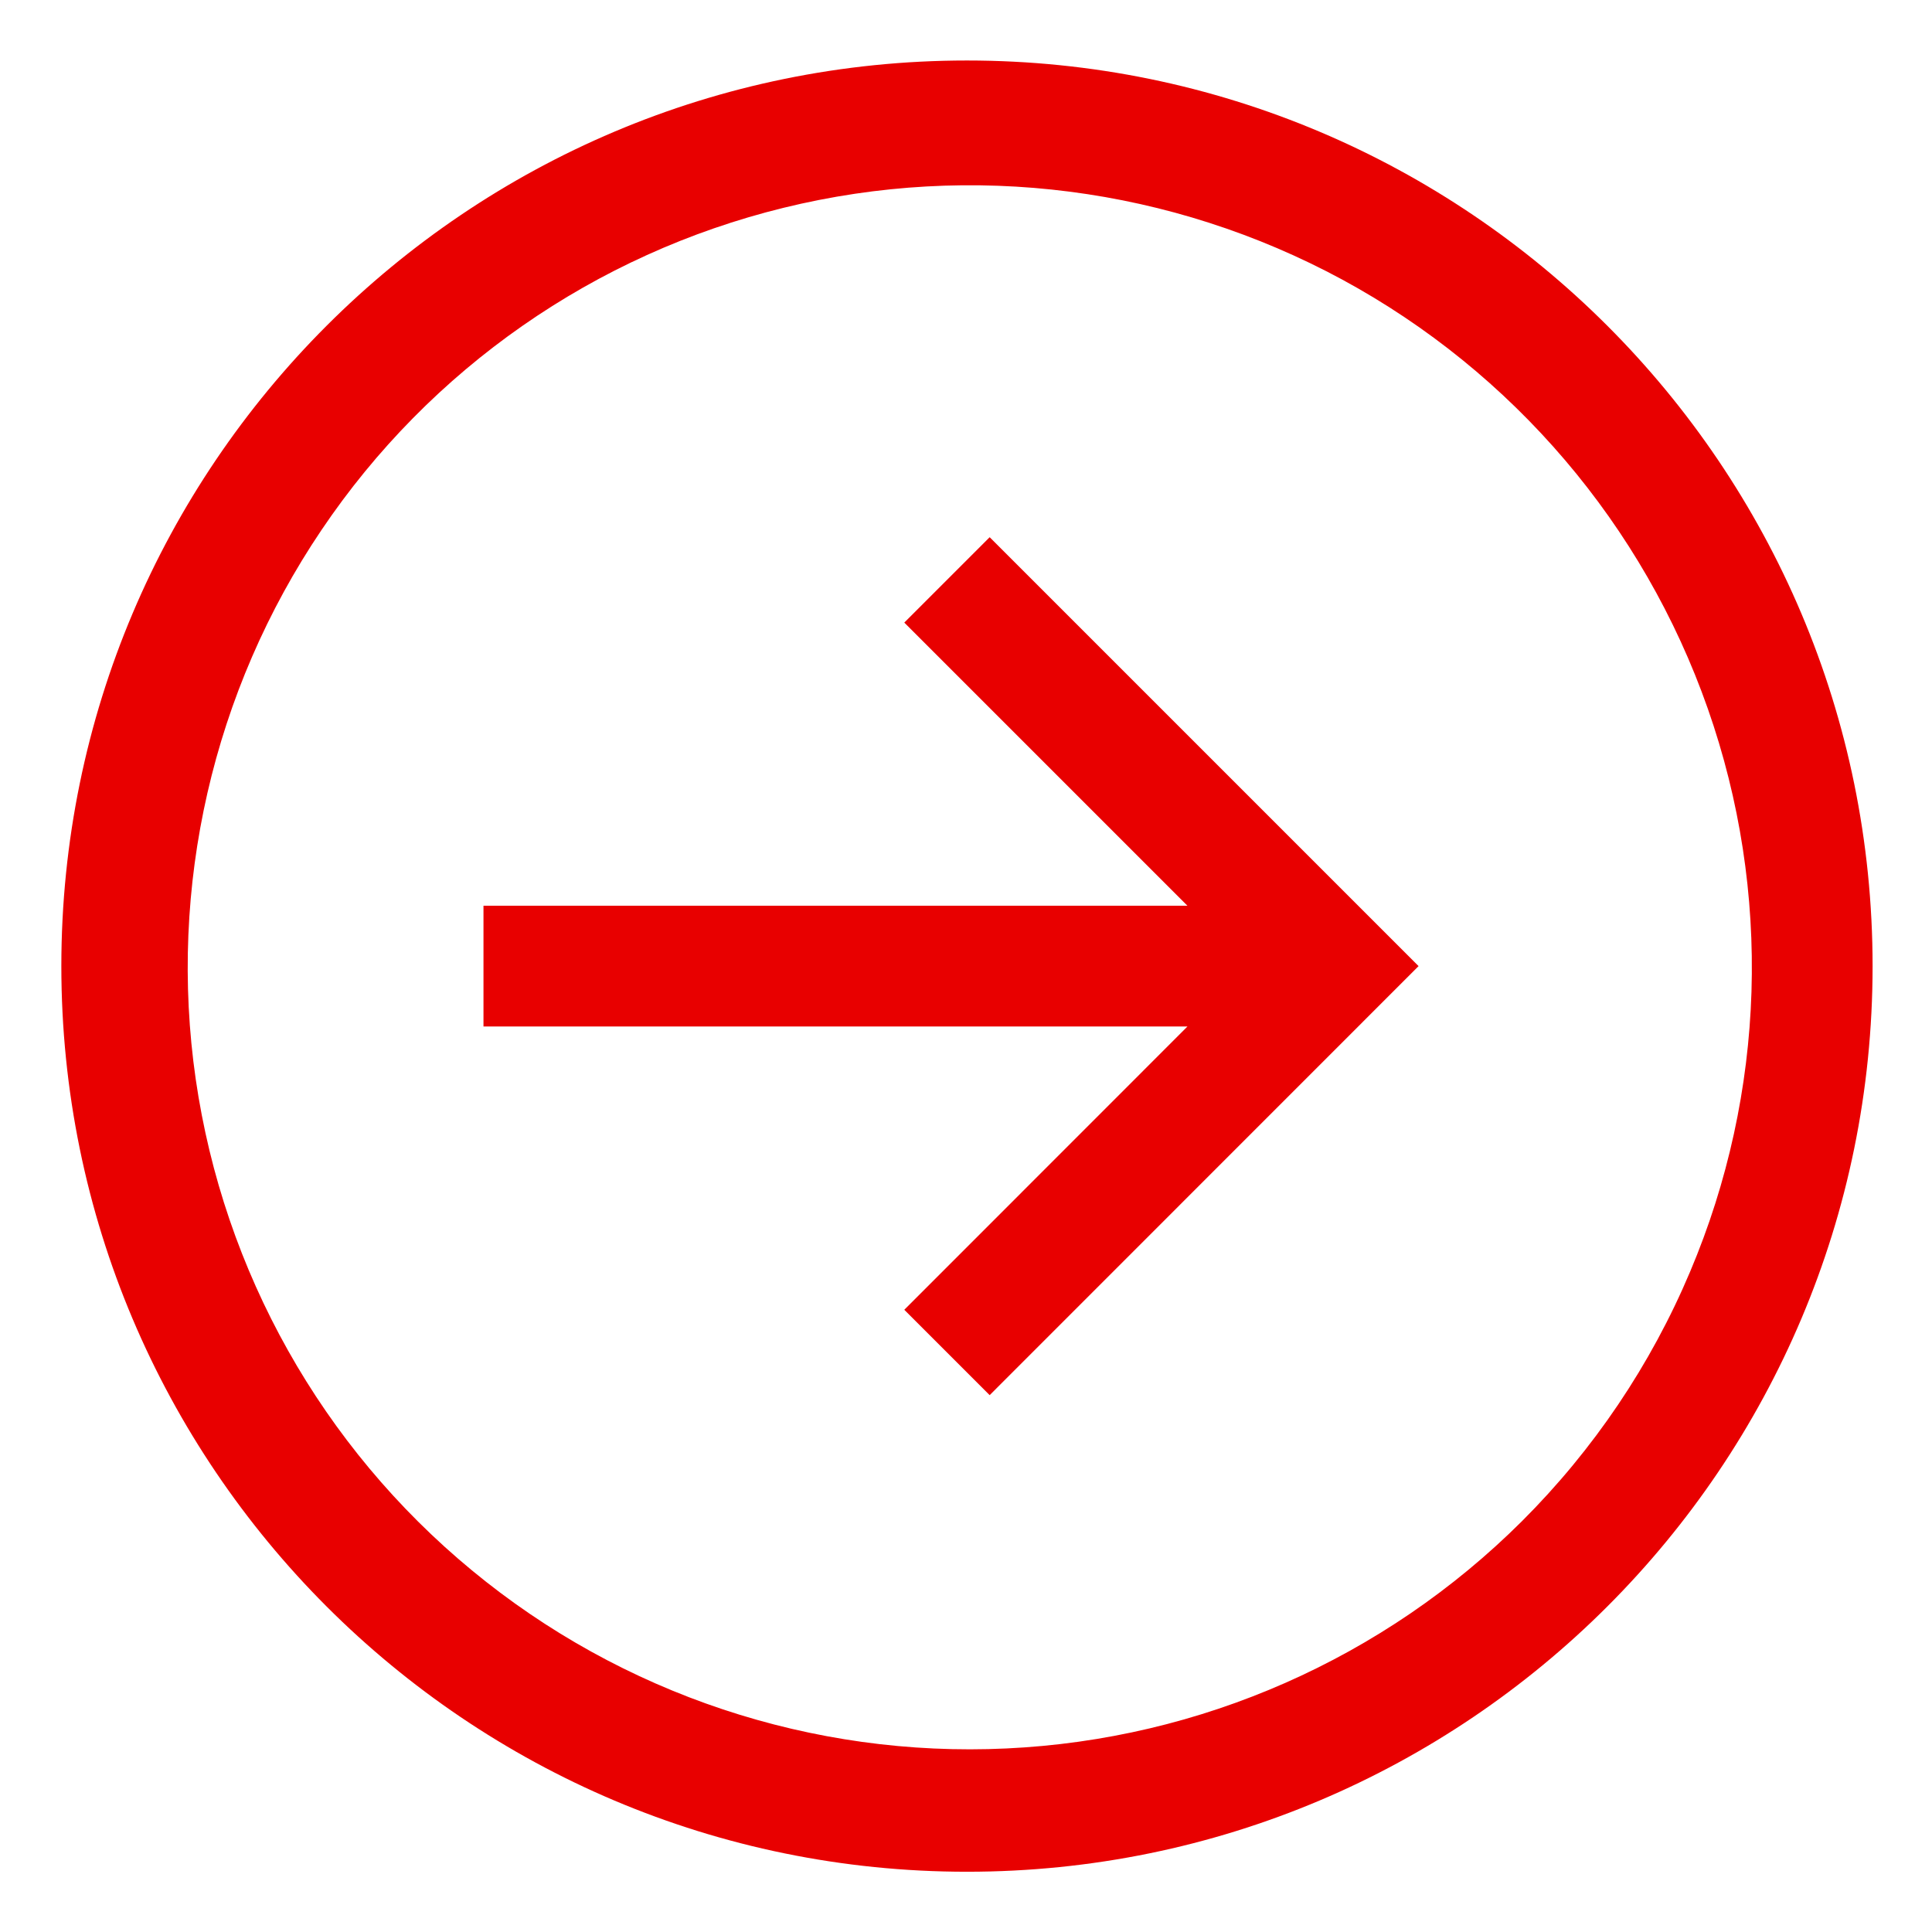
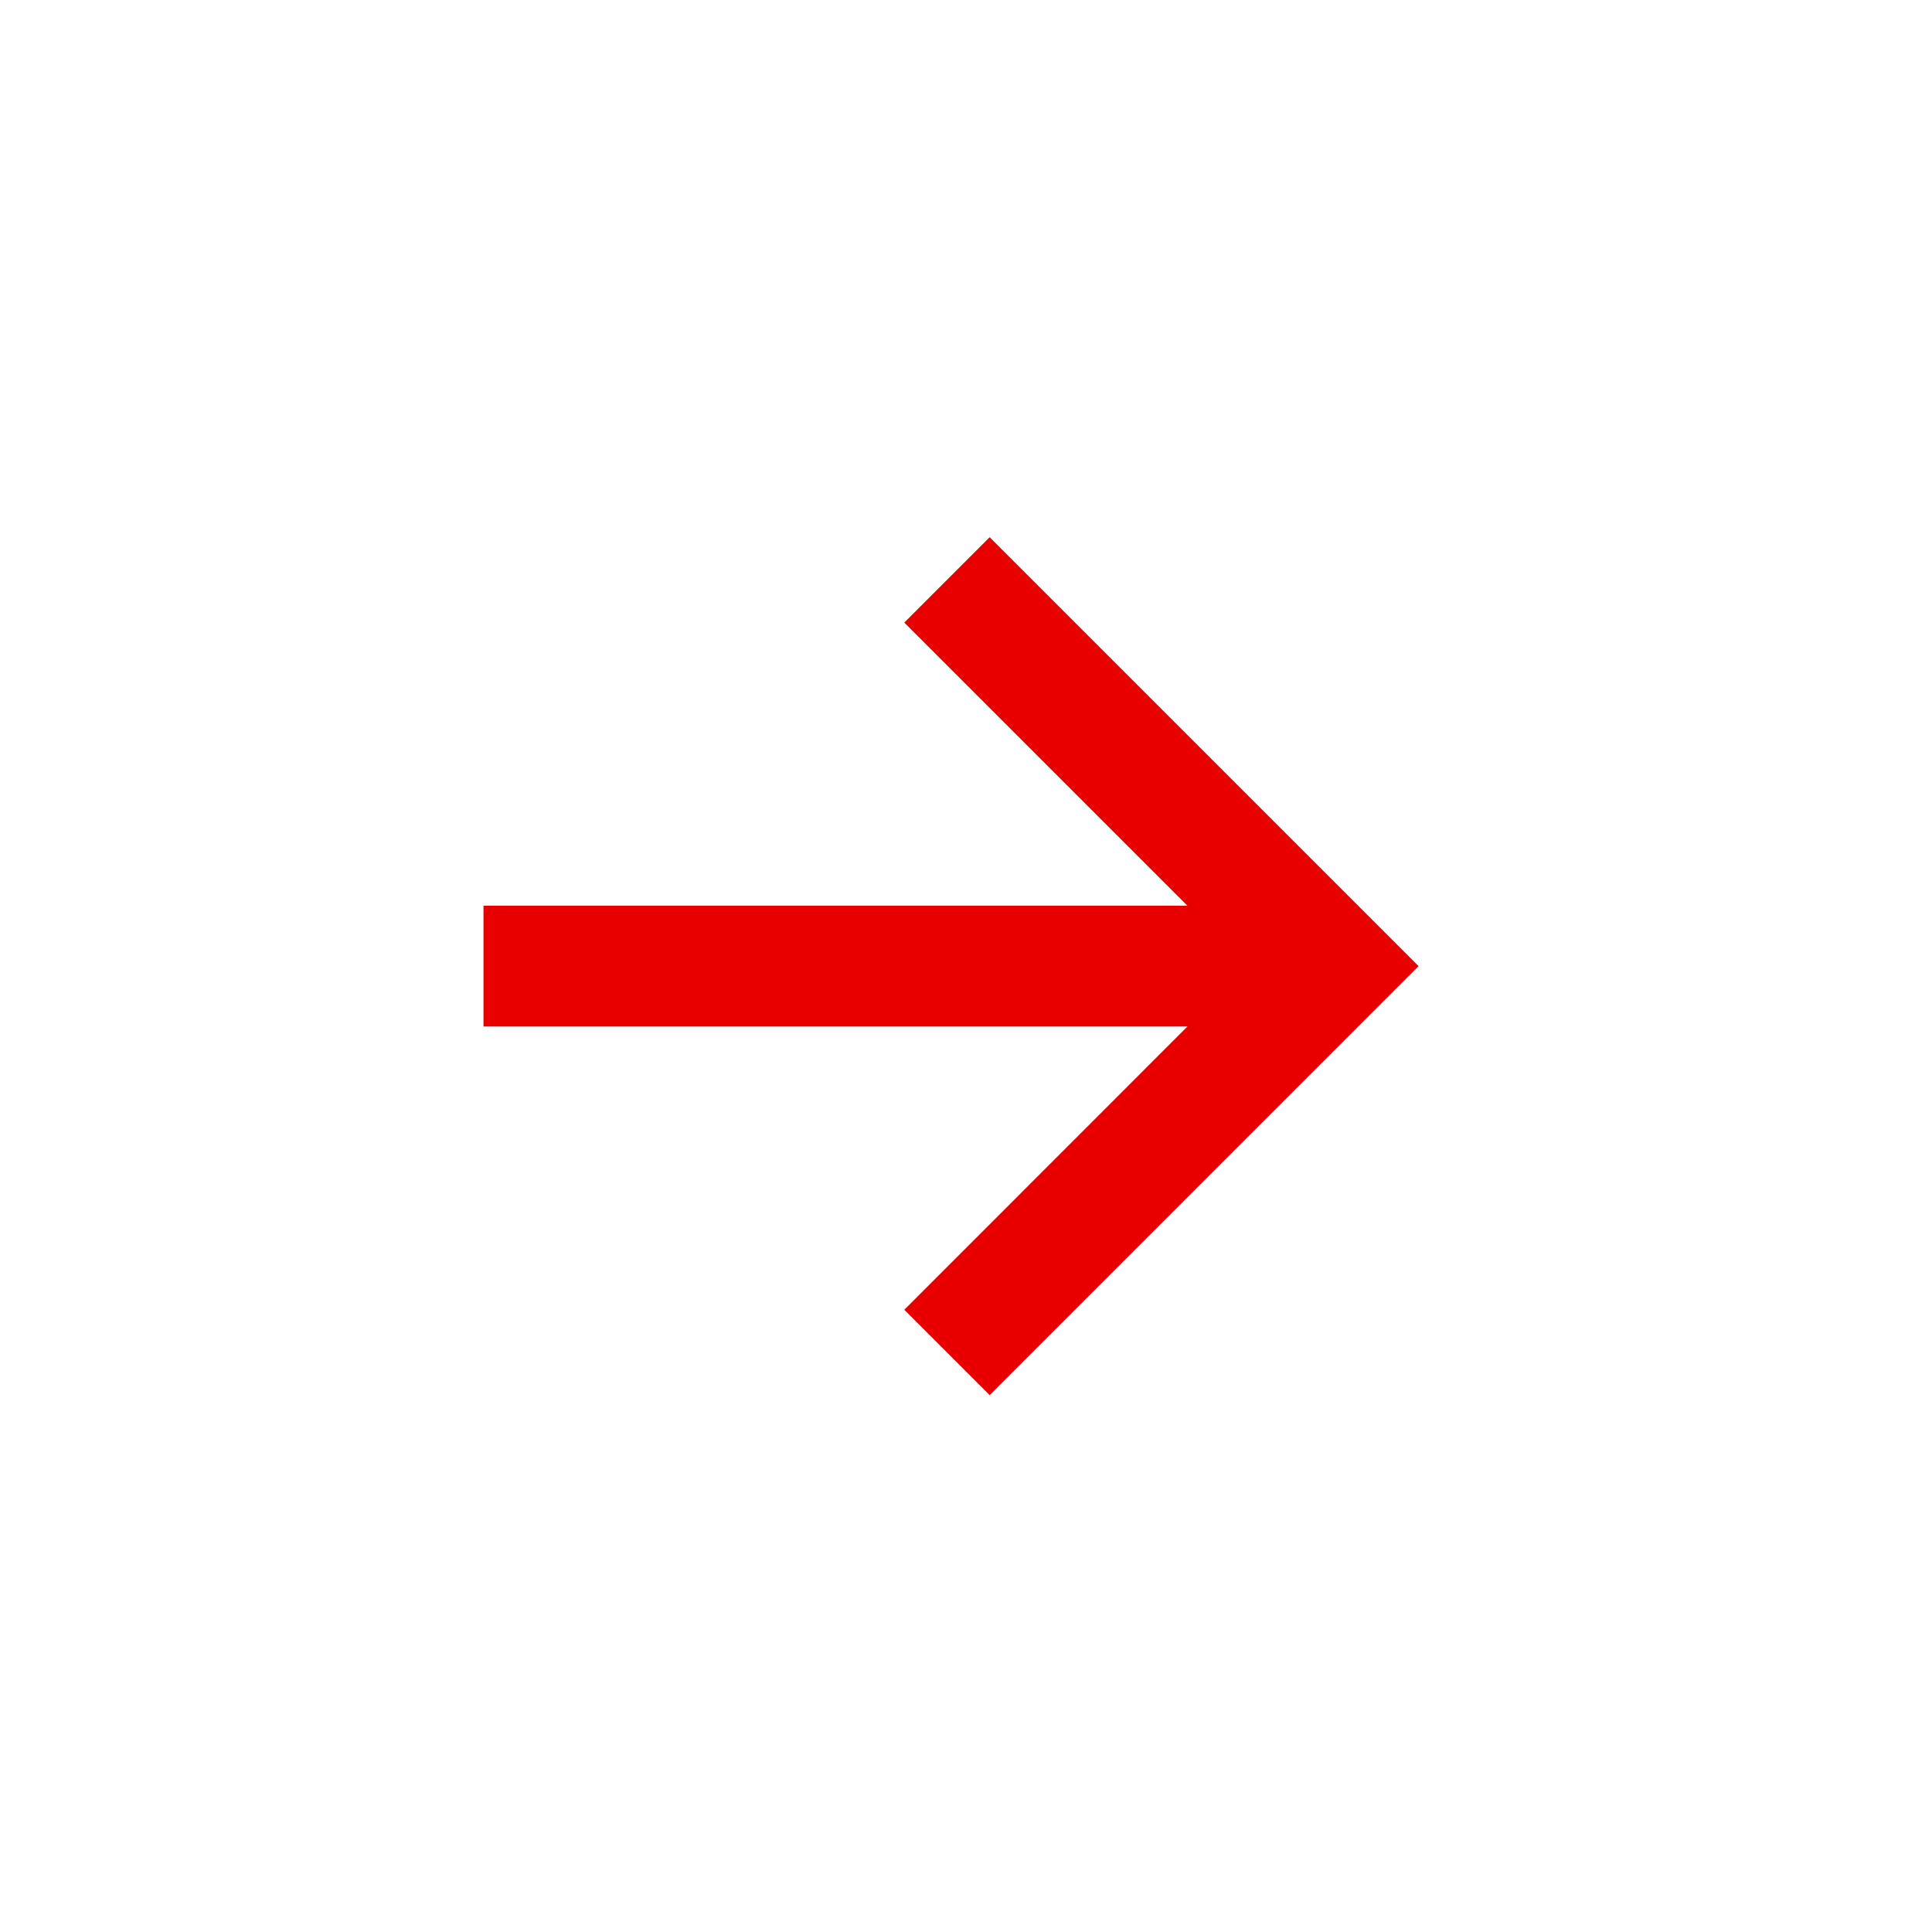
<svg xmlns="http://www.w3.org/2000/svg" width="16" height="16" viewBox="0 0 16 16" fill="none">
-   <path d="M8.008 0.501C3.866 0.501 0.508 3.859 0.508 8.001C0.508 12.143 3.866 15.501 8.008 15.501C12.15 15.501 15.508 12.143 15.508 8.001C15.508 3.859 12.15 0.501 8.008 0.501V0.501ZM12.604 12.598C11.464 13.734 9.942 14.405 8.335 14.48C6.727 14.556 5.149 14.03 3.908 13.005C2.667 11.981 1.852 10.531 1.621 8.938C1.391 7.346 1.762 5.724 2.662 4.39C3.561 3.055 4.926 2.104 6.489 1.721C8.052 1.337 9.701 1.55 11.117 2.316C12.531 3.083 13.61 4.349 14.143 5.868C14.676 7.386 14.624 9.049 13.997 10.531C13.671 11.304 13.198 12.005 12.604 12.598V12.598Z" fill="#E80000" />
  <path d="M7.489 5.156L9.834 7.501H4.004V8.501H9.834L7.489 10.847L8.196 11.554L11.748 8.001L8.196 4.449L7.489 5.156V5.156Z" fill="#E80000" />
</svg>